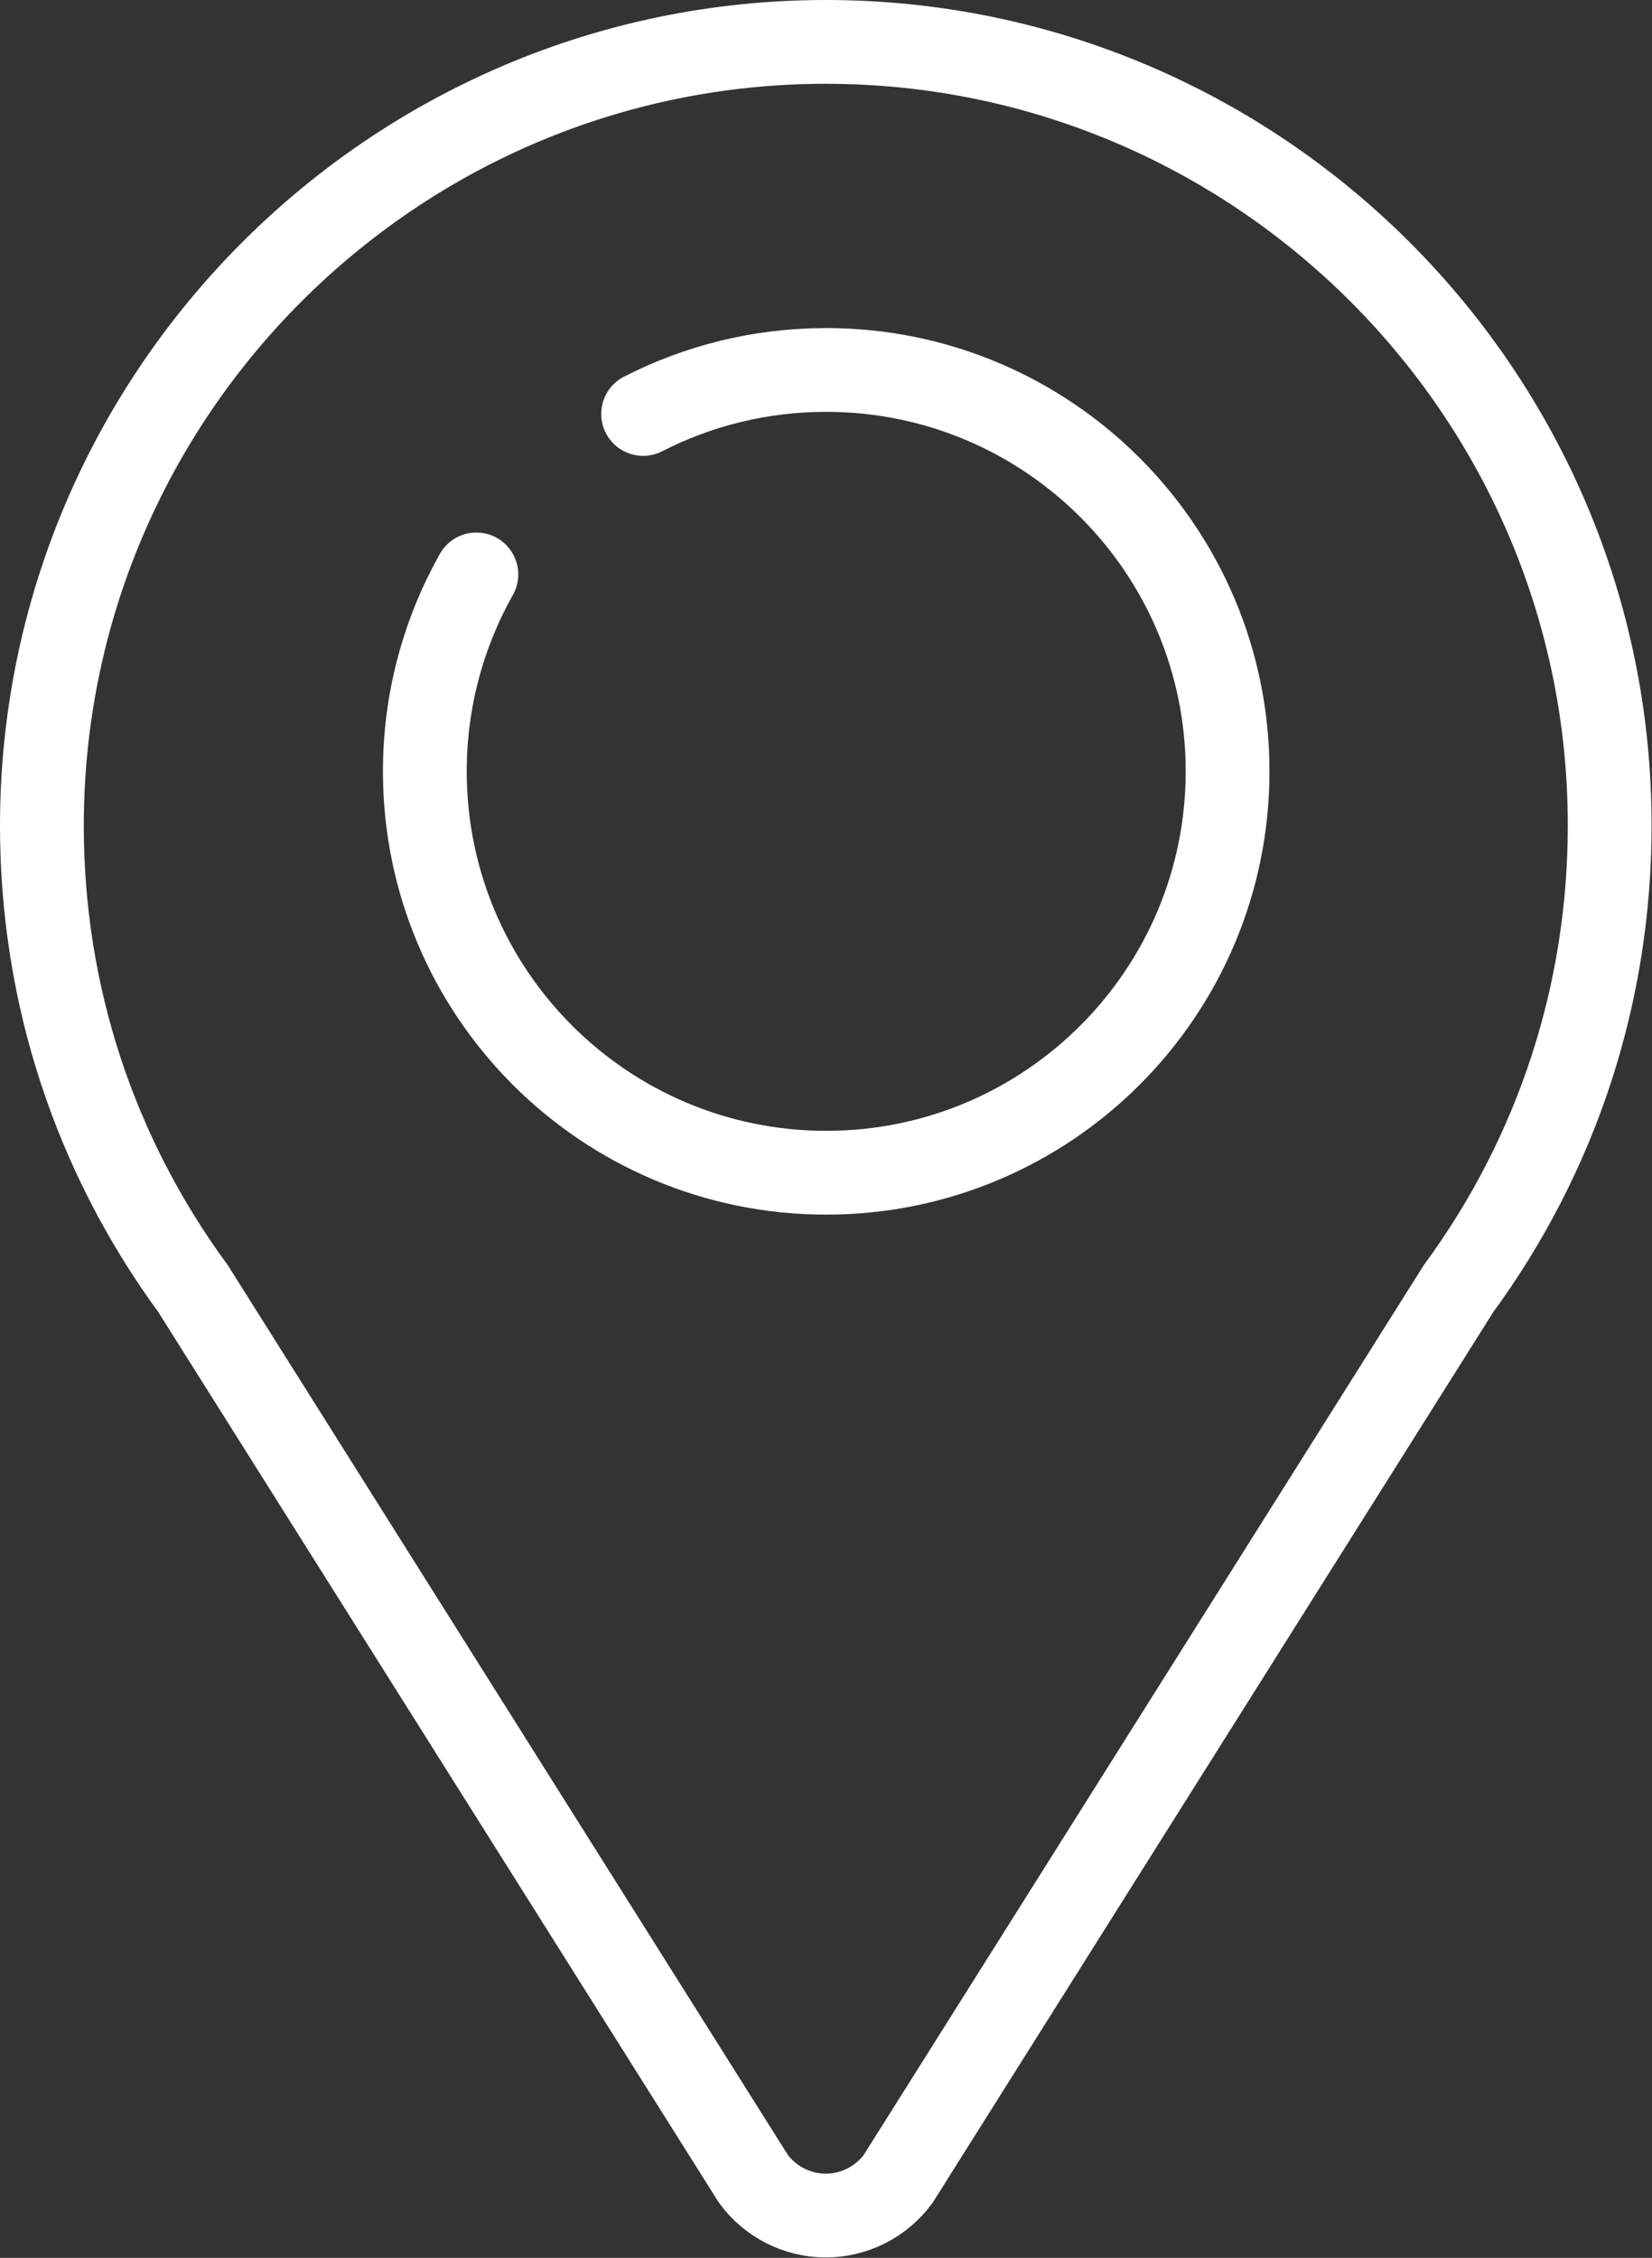
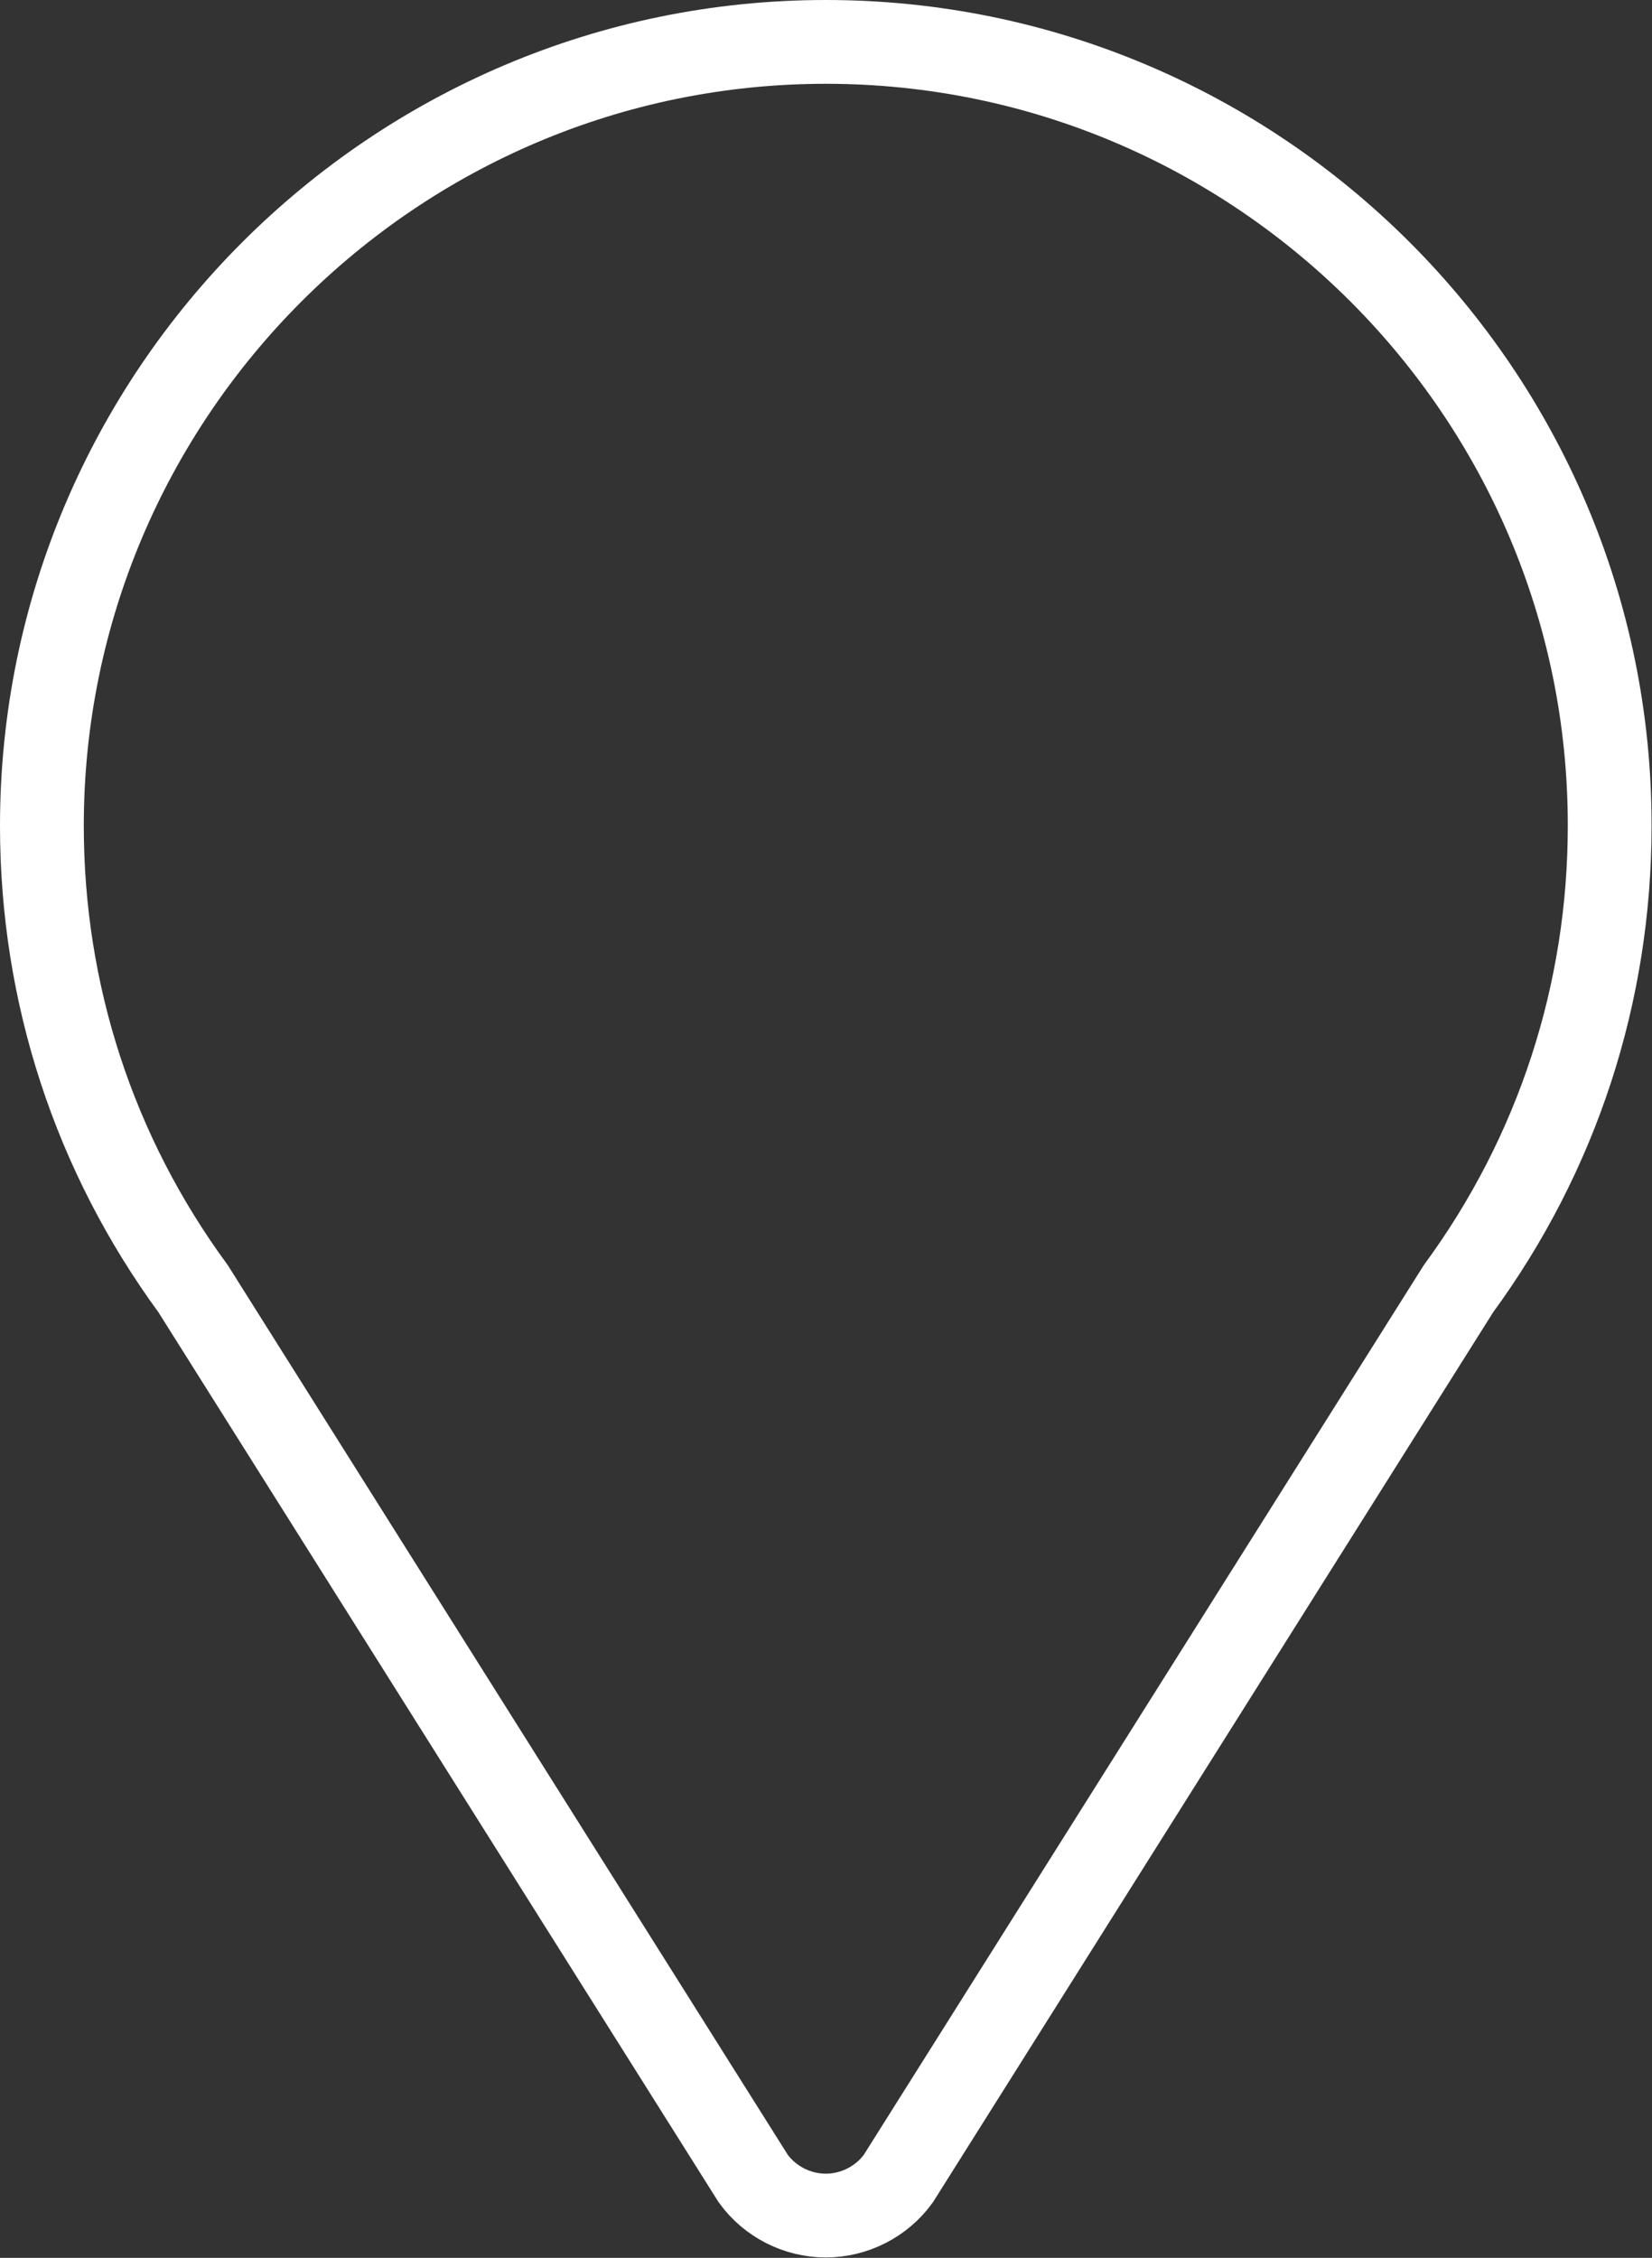
<svg xmlns="http://www.w3.org/2000/svg" id="Ebene_2" data-name="Ebene 2" viewBox="0 0 39.43 53.89">
  <rect x="0" y="0" width="39.43" height="53.89" fill="#333333" stroke="none" />
  <defs>
    <style>
      .cls-1 {
        stroke-miterlimit: 10;
      }

      .cls-1, .cls-2 {
        fill: none;
        stroke: #fff;
        stroke-width: 2px;
      }

      .cls-2 {
        stroke-linecap: round;
        stroke-linejoin: round;
      }
    </style>
  </defs>
  <g id="Icons">
    <path class="cls-1" d="m19.71,1C9.4,1,1,9.4,1,19.71c0,4.01,1.25,7.83,3.61,11.05l13.37,21.24c.4.55,1.05.88,1.73.88s1.33-.33,1.73-.88l13.37-21.24c2.36-3.22,3.61-7.05,3.61-11.05C38.43,9.4,30.03,1,19.71,1Z" />
-     <path class="cls-2" d="m15.35,9.88c1.31-.67,2.79-1.05,4.37-1.05,5.29,0,9.58,4.29,9.58,9.58s-4.29,9.58-9.58,9.58-9.58-4.29-9.58-9.58c0-1.71.45-3.31,1.23-4.7" />
  </g>
</svg>